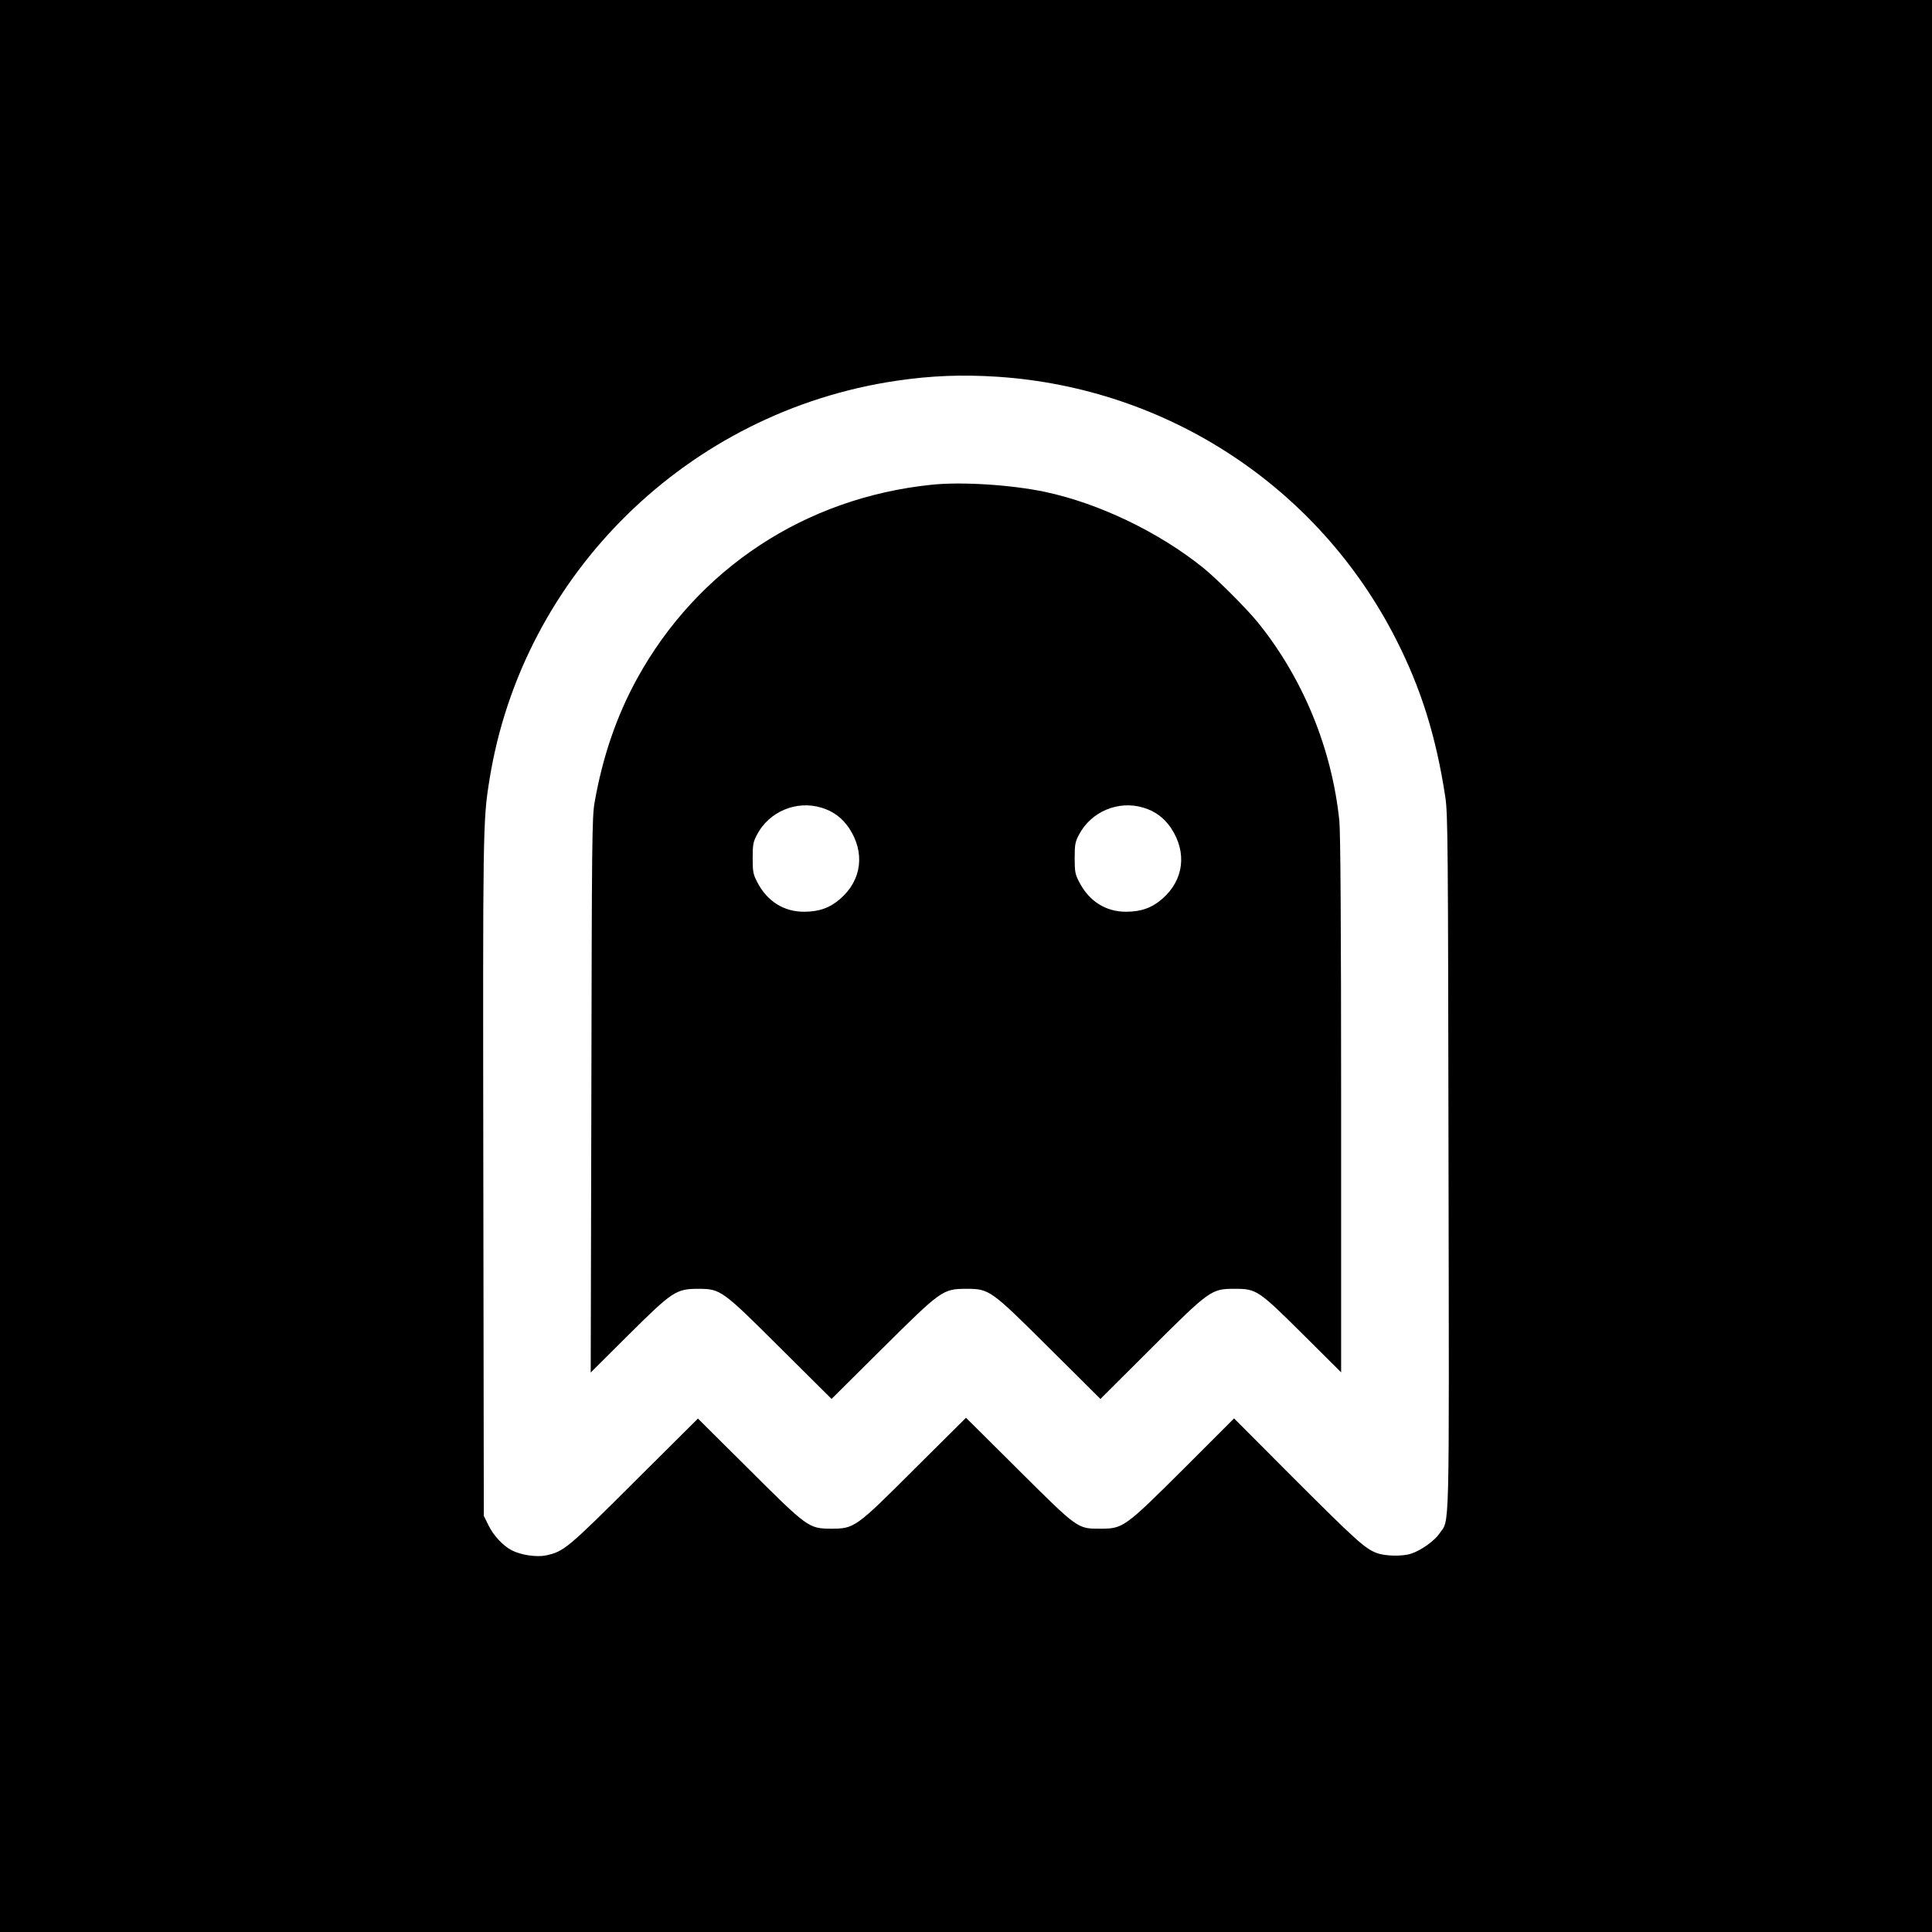
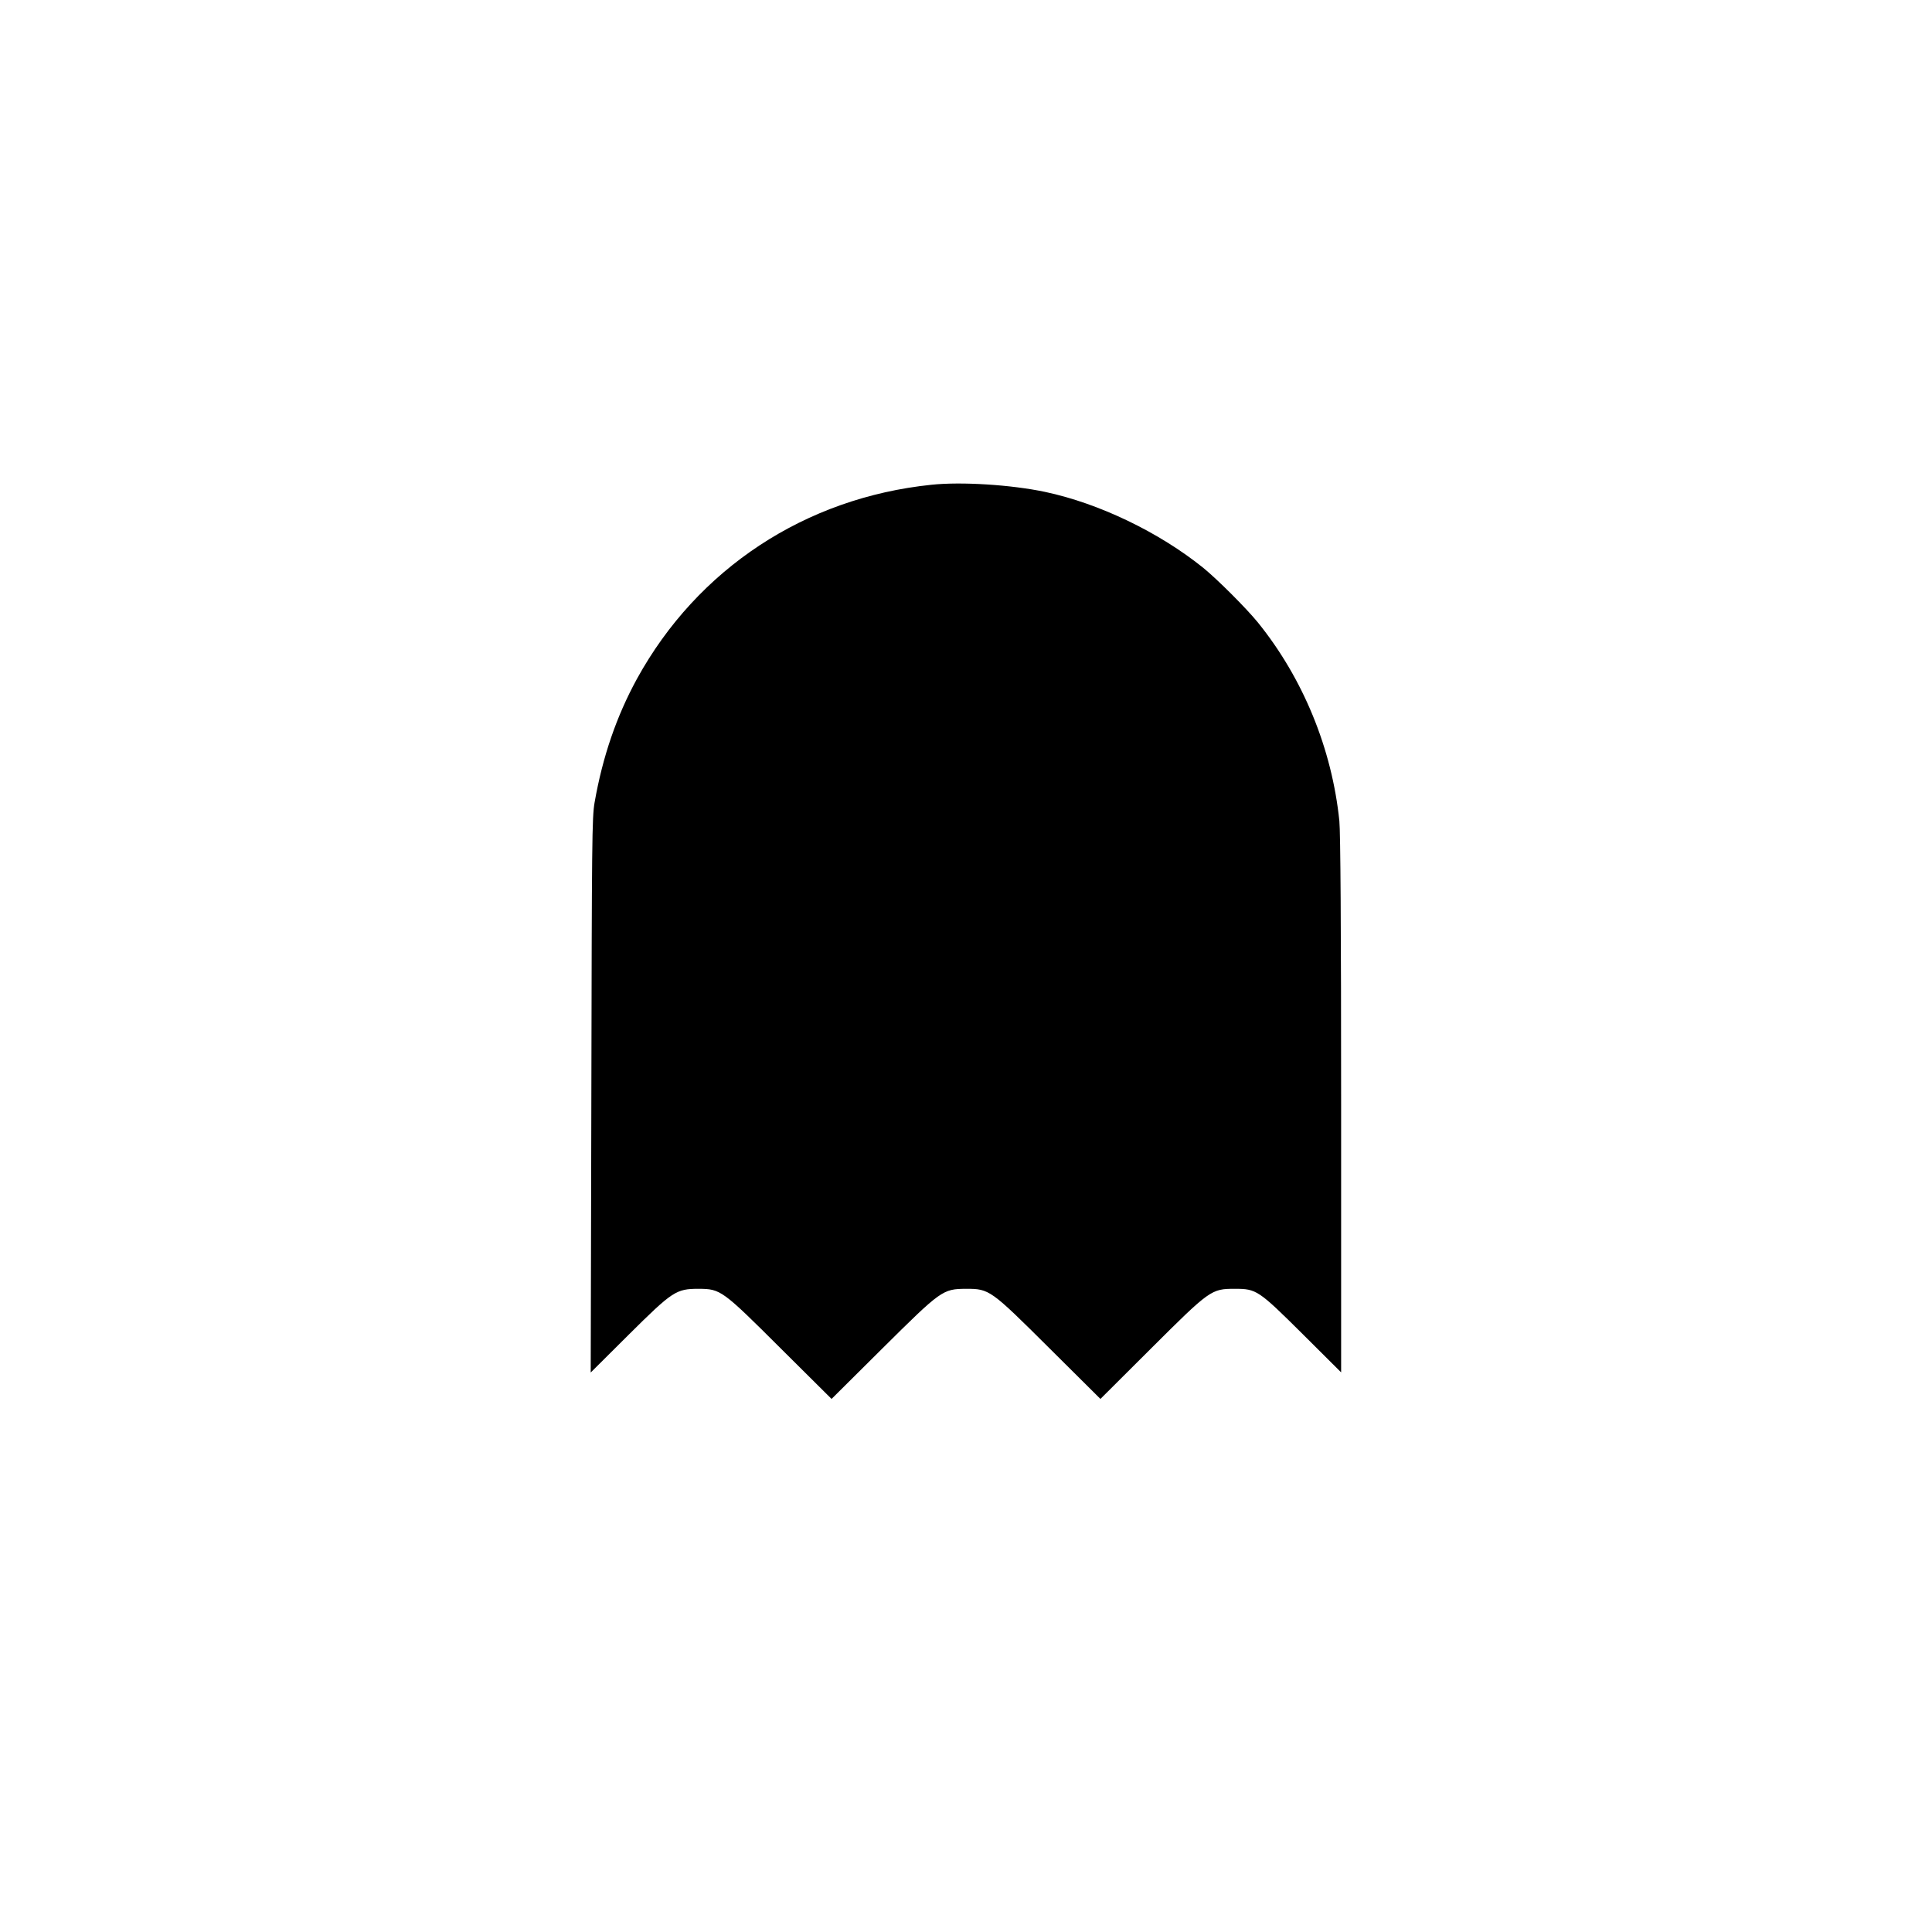
<svg xmlns="http://www.w3.org/2000/svg" version="1.0" width="1200pt" height="1200pt" viewBox="0 0 1200 1200" preserveAspectRatio="xMidYMid meet">
  <g transform="translate(0,1200) scale(0.1,-0.1)" fill="#000000" stroke="none">
-     <path d="M0 6000 l0 -6000 6000 0 6000 0 0 6000 0 6000 -6000 0 -6000 0 0 -6000z m6195 3660 c1058 -70 1994 -686 2474 -1627 157 -307 251 -608 308 -983 16 -106 17 -278 20 -2269 4 -2377 8 -2212 -57 -2307 -32 -46 -114 -104 -175 -124 -54 -18 -161 -16 -214 4 -72 27 -127 76 -516 465 l-370 371 -315 -315 c-364 -362 -374 -370 -515 -370 -143 0 -137 -5 -508 364 l-327 325 -318 -316 c-369 -369 -375 -373 -522 -373 -137 1 -145 7 -510 371 l-315 313 -395 -393 c-415 -414 -438 -433 -549 -457 -58 -12 -154 2 -211 31 -55 28 -114 91 -146 156 l-29 59 -3 2100 c-3 2174 -3 2216 38 2471 204 1278 1234 2288 2528 2479 216 32 409 39 627 25z" />
-     <path d="M5785 8989 c-784 -81 -1452 -521 -1828 -1204 -127 -232 -214 -484 -264 -770 -16 -92 -17 -238 -20 -1820 l-4 -1720 233 232 c276 274 297 288 438 288 136 -1 145 -7 510 -371 l315 -313 315 313 c366 363 375 370 520 371 146 0 152 -5 519 -370 l316 -314 315 314 c366 365 374 370 520 370 134 0 146 -8 422 -282 l238 -237 0 1661 c0 1099 -4 1696 -11 1764 -46 449 -226 887 -507 1234 -73 89 -248 264 -337 337 -275 222 -649 402 -985 473 -209 44 -519 64 -705 44z m-685 -2005 c75 -22 131 -64 174 -128 100 -151 79 -322 -54 -438 -65 -57 -133 -81 -226 -81 -126 0 -229 65 -290 183 -26 49 -29 65 -29 150 0 84 3 101 27 146 75 143 244 214 398 168z m2000 0 c75 -22 131 -64 174 -128 100 -151 79 -322 -54 -438 -65 -57 -133 -81 -226 -81 -126 0 -229 65 -290 183 -26 49 -29 65 -29 150 0 84 3 101 27 146 75 143 244 214 398 168z" />
+     <path d="M5785 8989 c-784 -81 -1452 -521 -1828 -1204 -127 -232 -214 -484 -264 -770 -16 -92 -17 -238 -20 -1820 l-4 -1720 233 232 c276 274 297 288 438 288 136 -1 145 -7 510 -371 l315 -313 315 313 c366 363 375 370 520 371 146 0 152 -5 519 -370 l316 -314 315 314 c366 365 374 370 520 370 134 0 146 -8 422 -282 l238 -237 0 1661 c0 1099 -4 1696 -11 1764 -46 449 -226 887 -507 1234 -73 89 -248 264 -337 337 -275 222 -649 402 -985 473 -209 44 -519 64 -705 44z m-685 -2005 c75 -22 131 -64 174 -128 100 -151 79 -322 -54 -438 -65 -57 -133 -81 -226 -81 -126 0 -229 65 -290 183 -26 49 -29 65 -29 150 0 84 3 101 27 146 75 143 244 214 398 168z c75 -22 131 -64 174 -128 100 -151 79 -322 -54 -438 -65 -57 -133 -81 -226 -81 -126 0 -229 65 -290 183 -26 49 -29 65 -29 150 0 84 3 101 27 146 75 143 244 214 398 168z" />
  </g>
</svg>